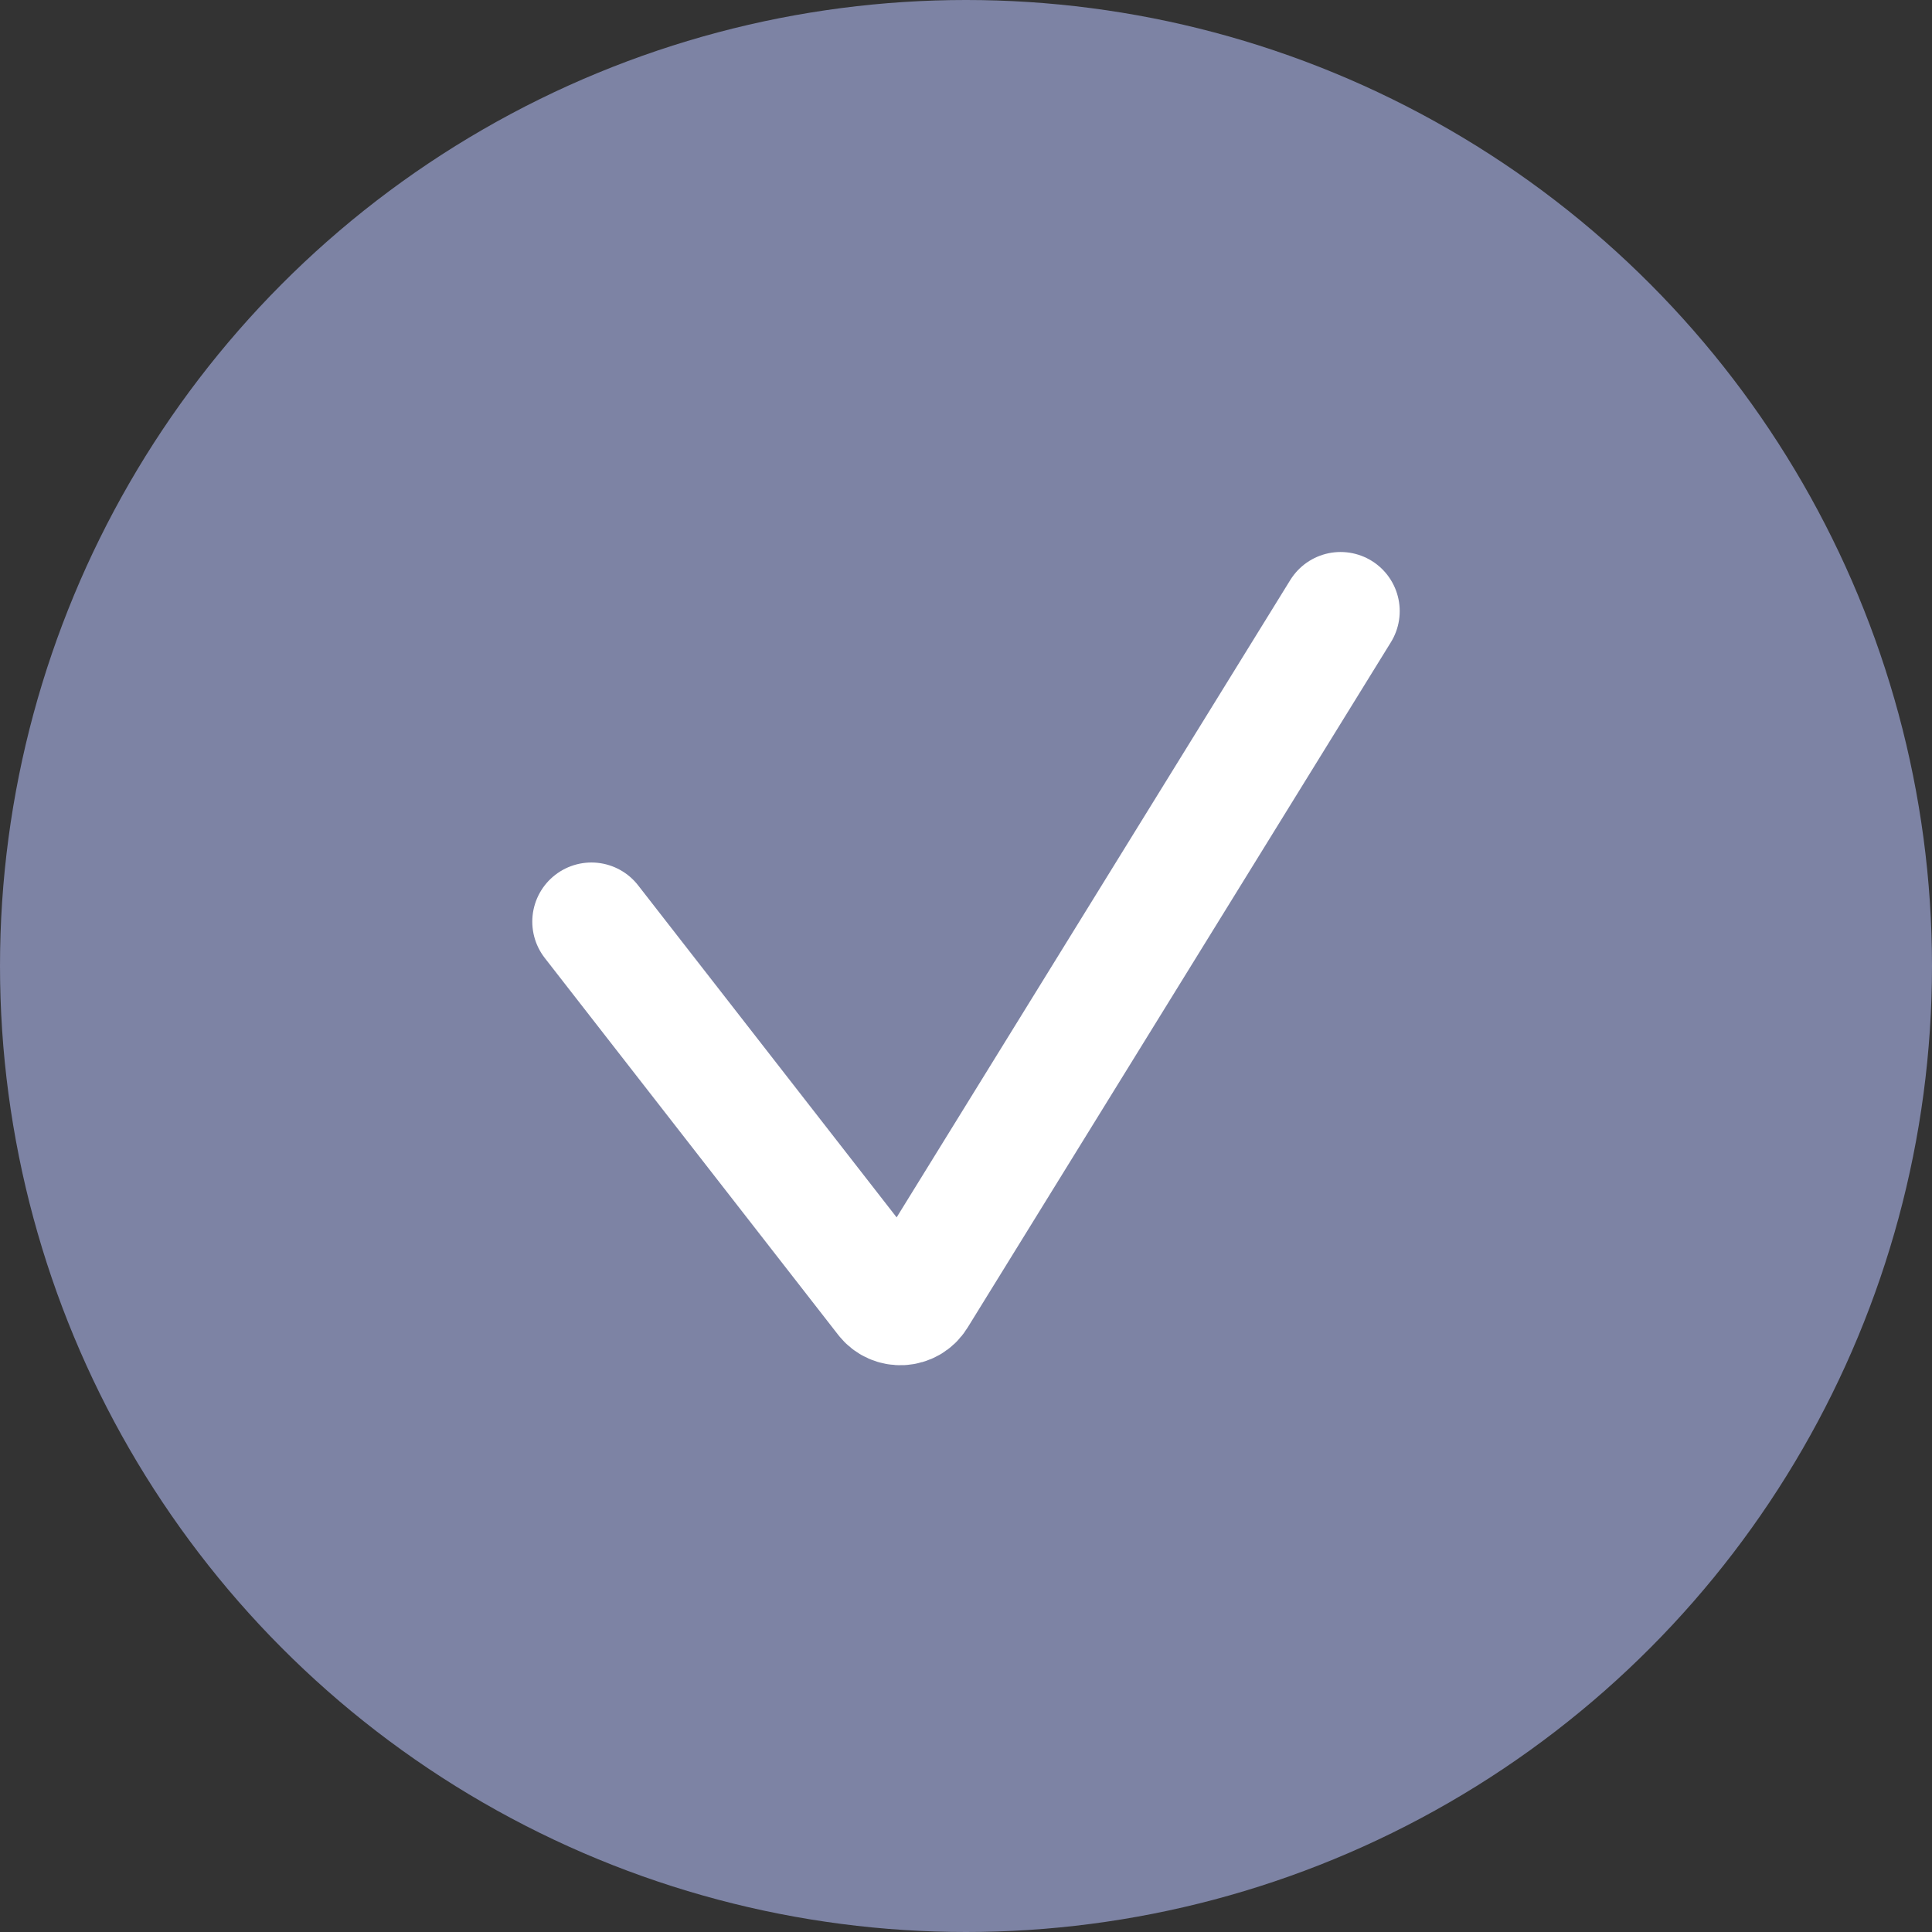
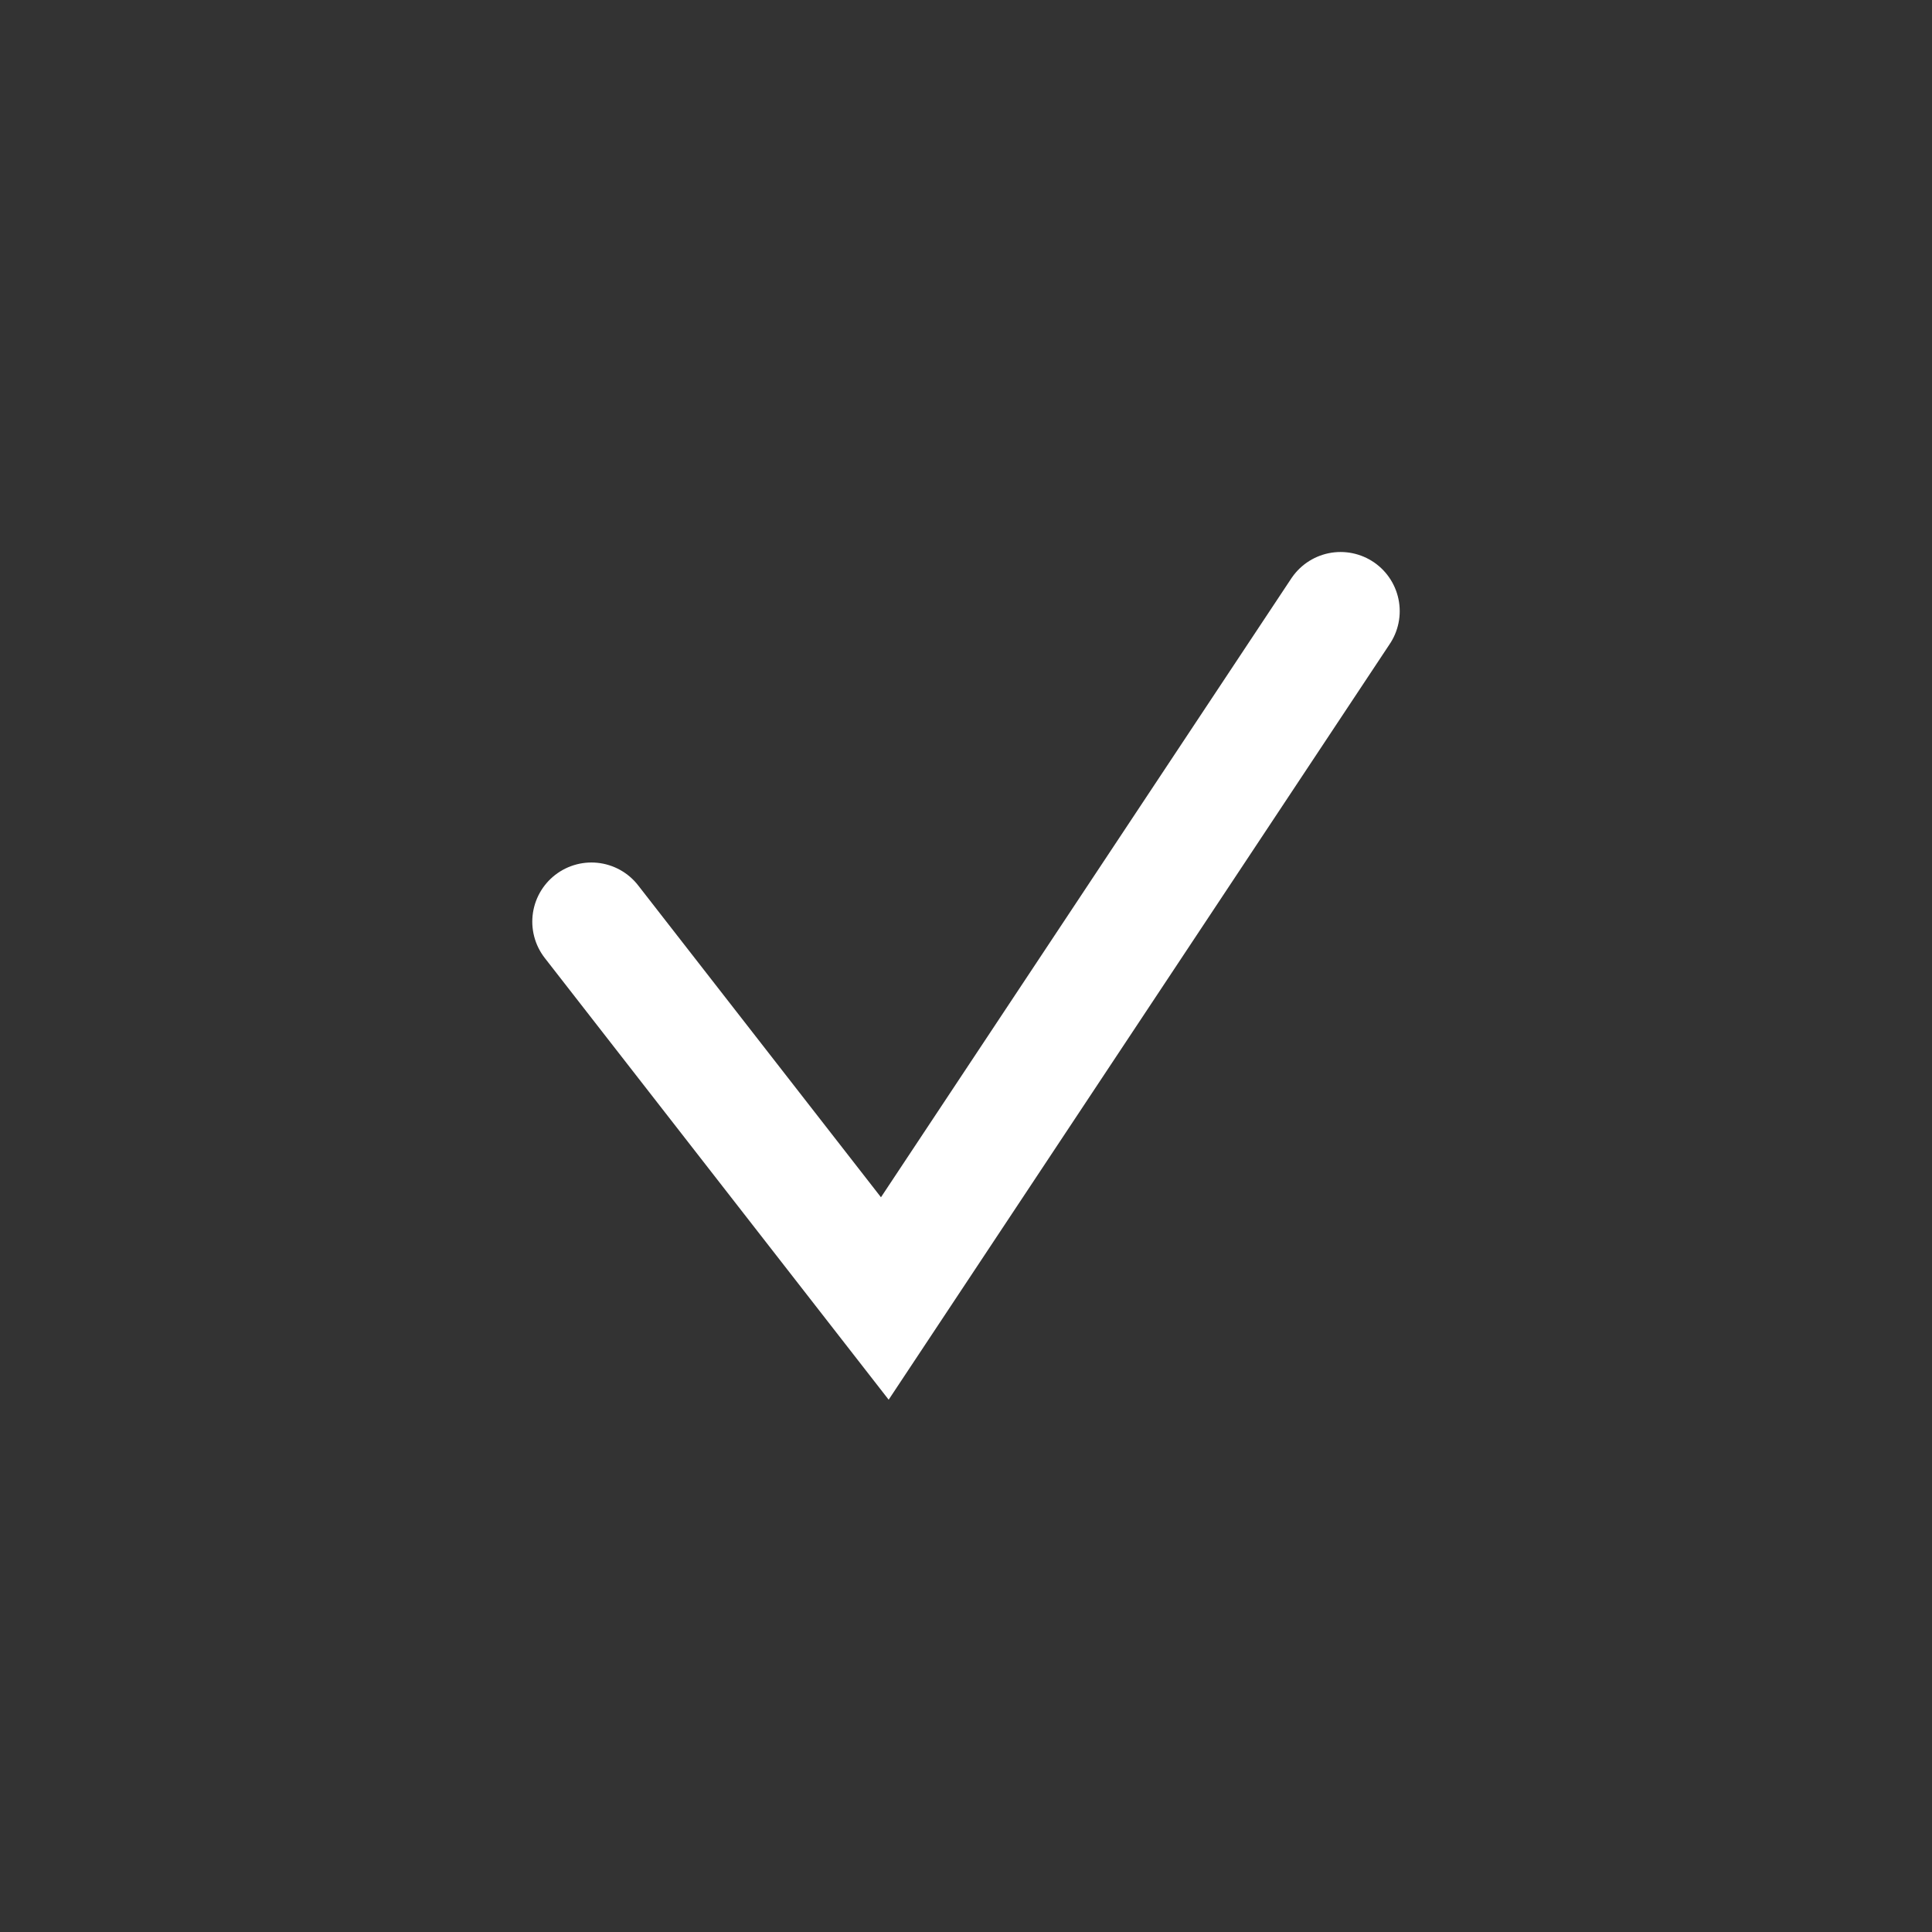
<svg xmlns="http://www.w3.org/2000/svg" width="98" height="98" viewBox="0 0 98 98" fill="none">
  <rect x="0" y="0" width="98" height="98" fill="#333333" stroke="none" />
-   <circle cx="49" cy="49" r="49" fill="#7D83A4" />
-   <path d="M30 46.75L44.882 65.865C45.31 66.415 46.156 66.369 46.522 65.776L68 31" stroke="white" stroke-width="6" stroke-linecap="round" />
+   <path d="M30 46.75L44.882 65.865L68 31" stroke="white" stroke-width="6" stroke-linecap="round" />
</svg>